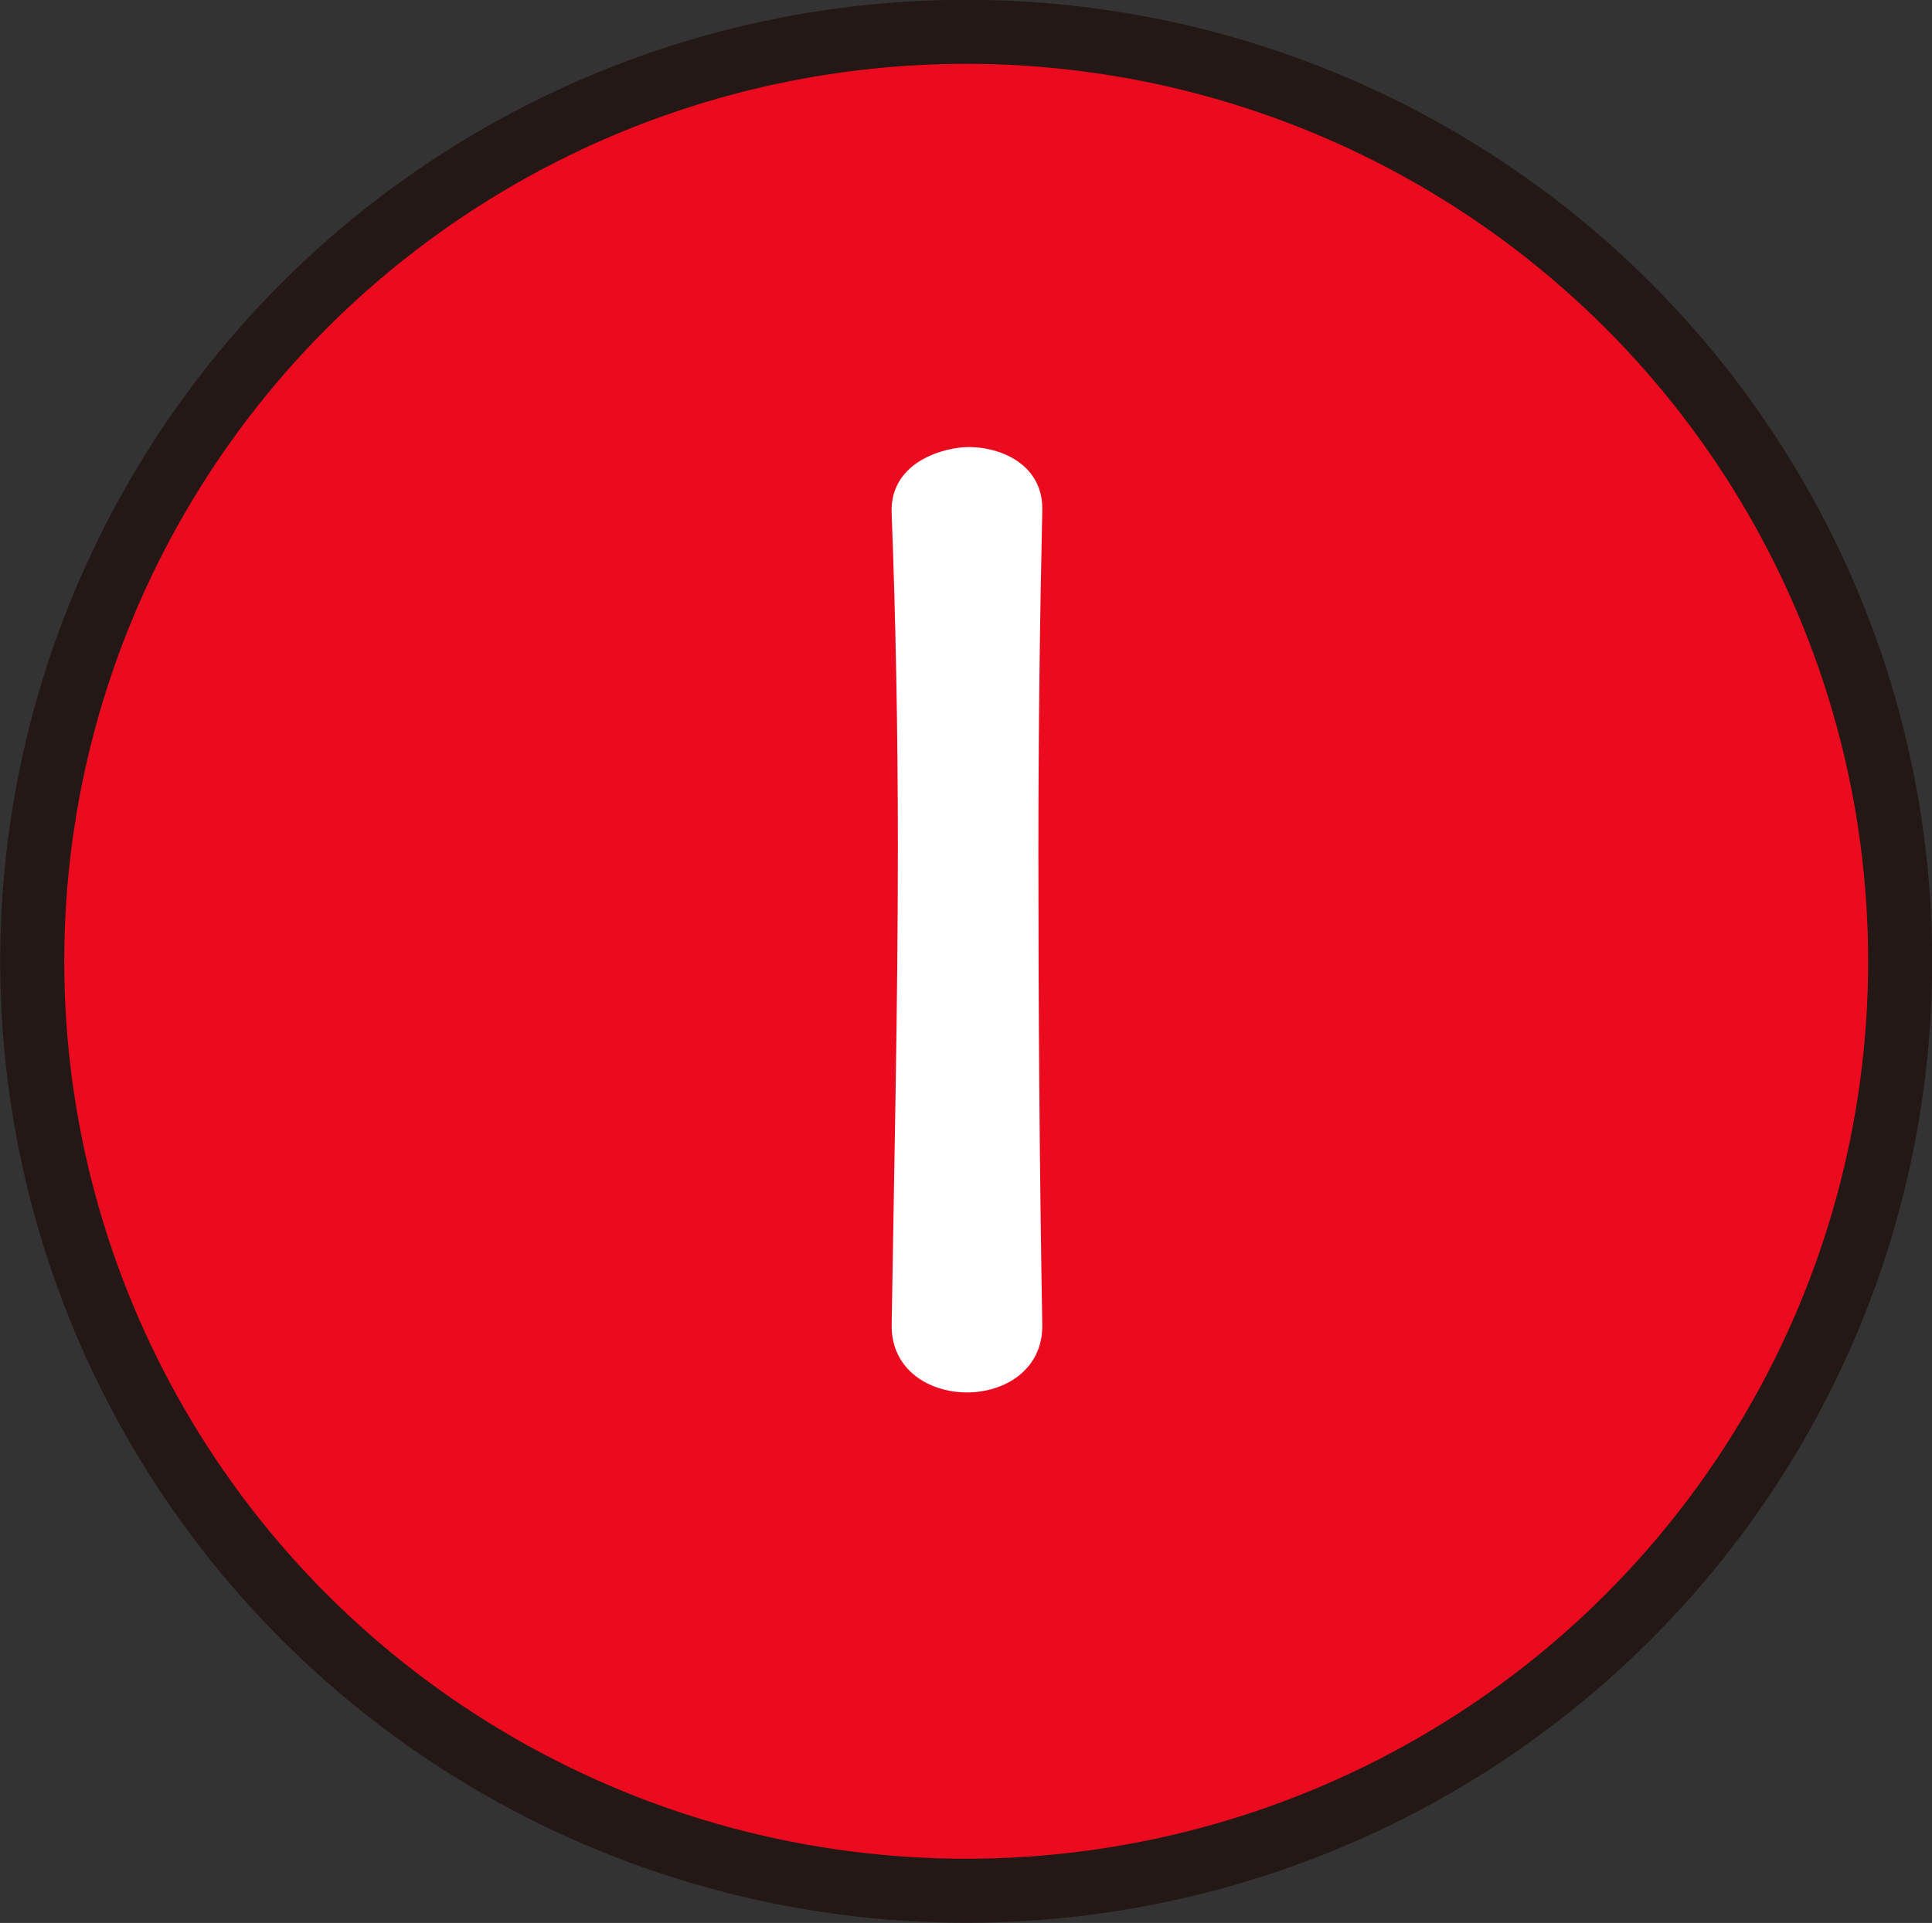
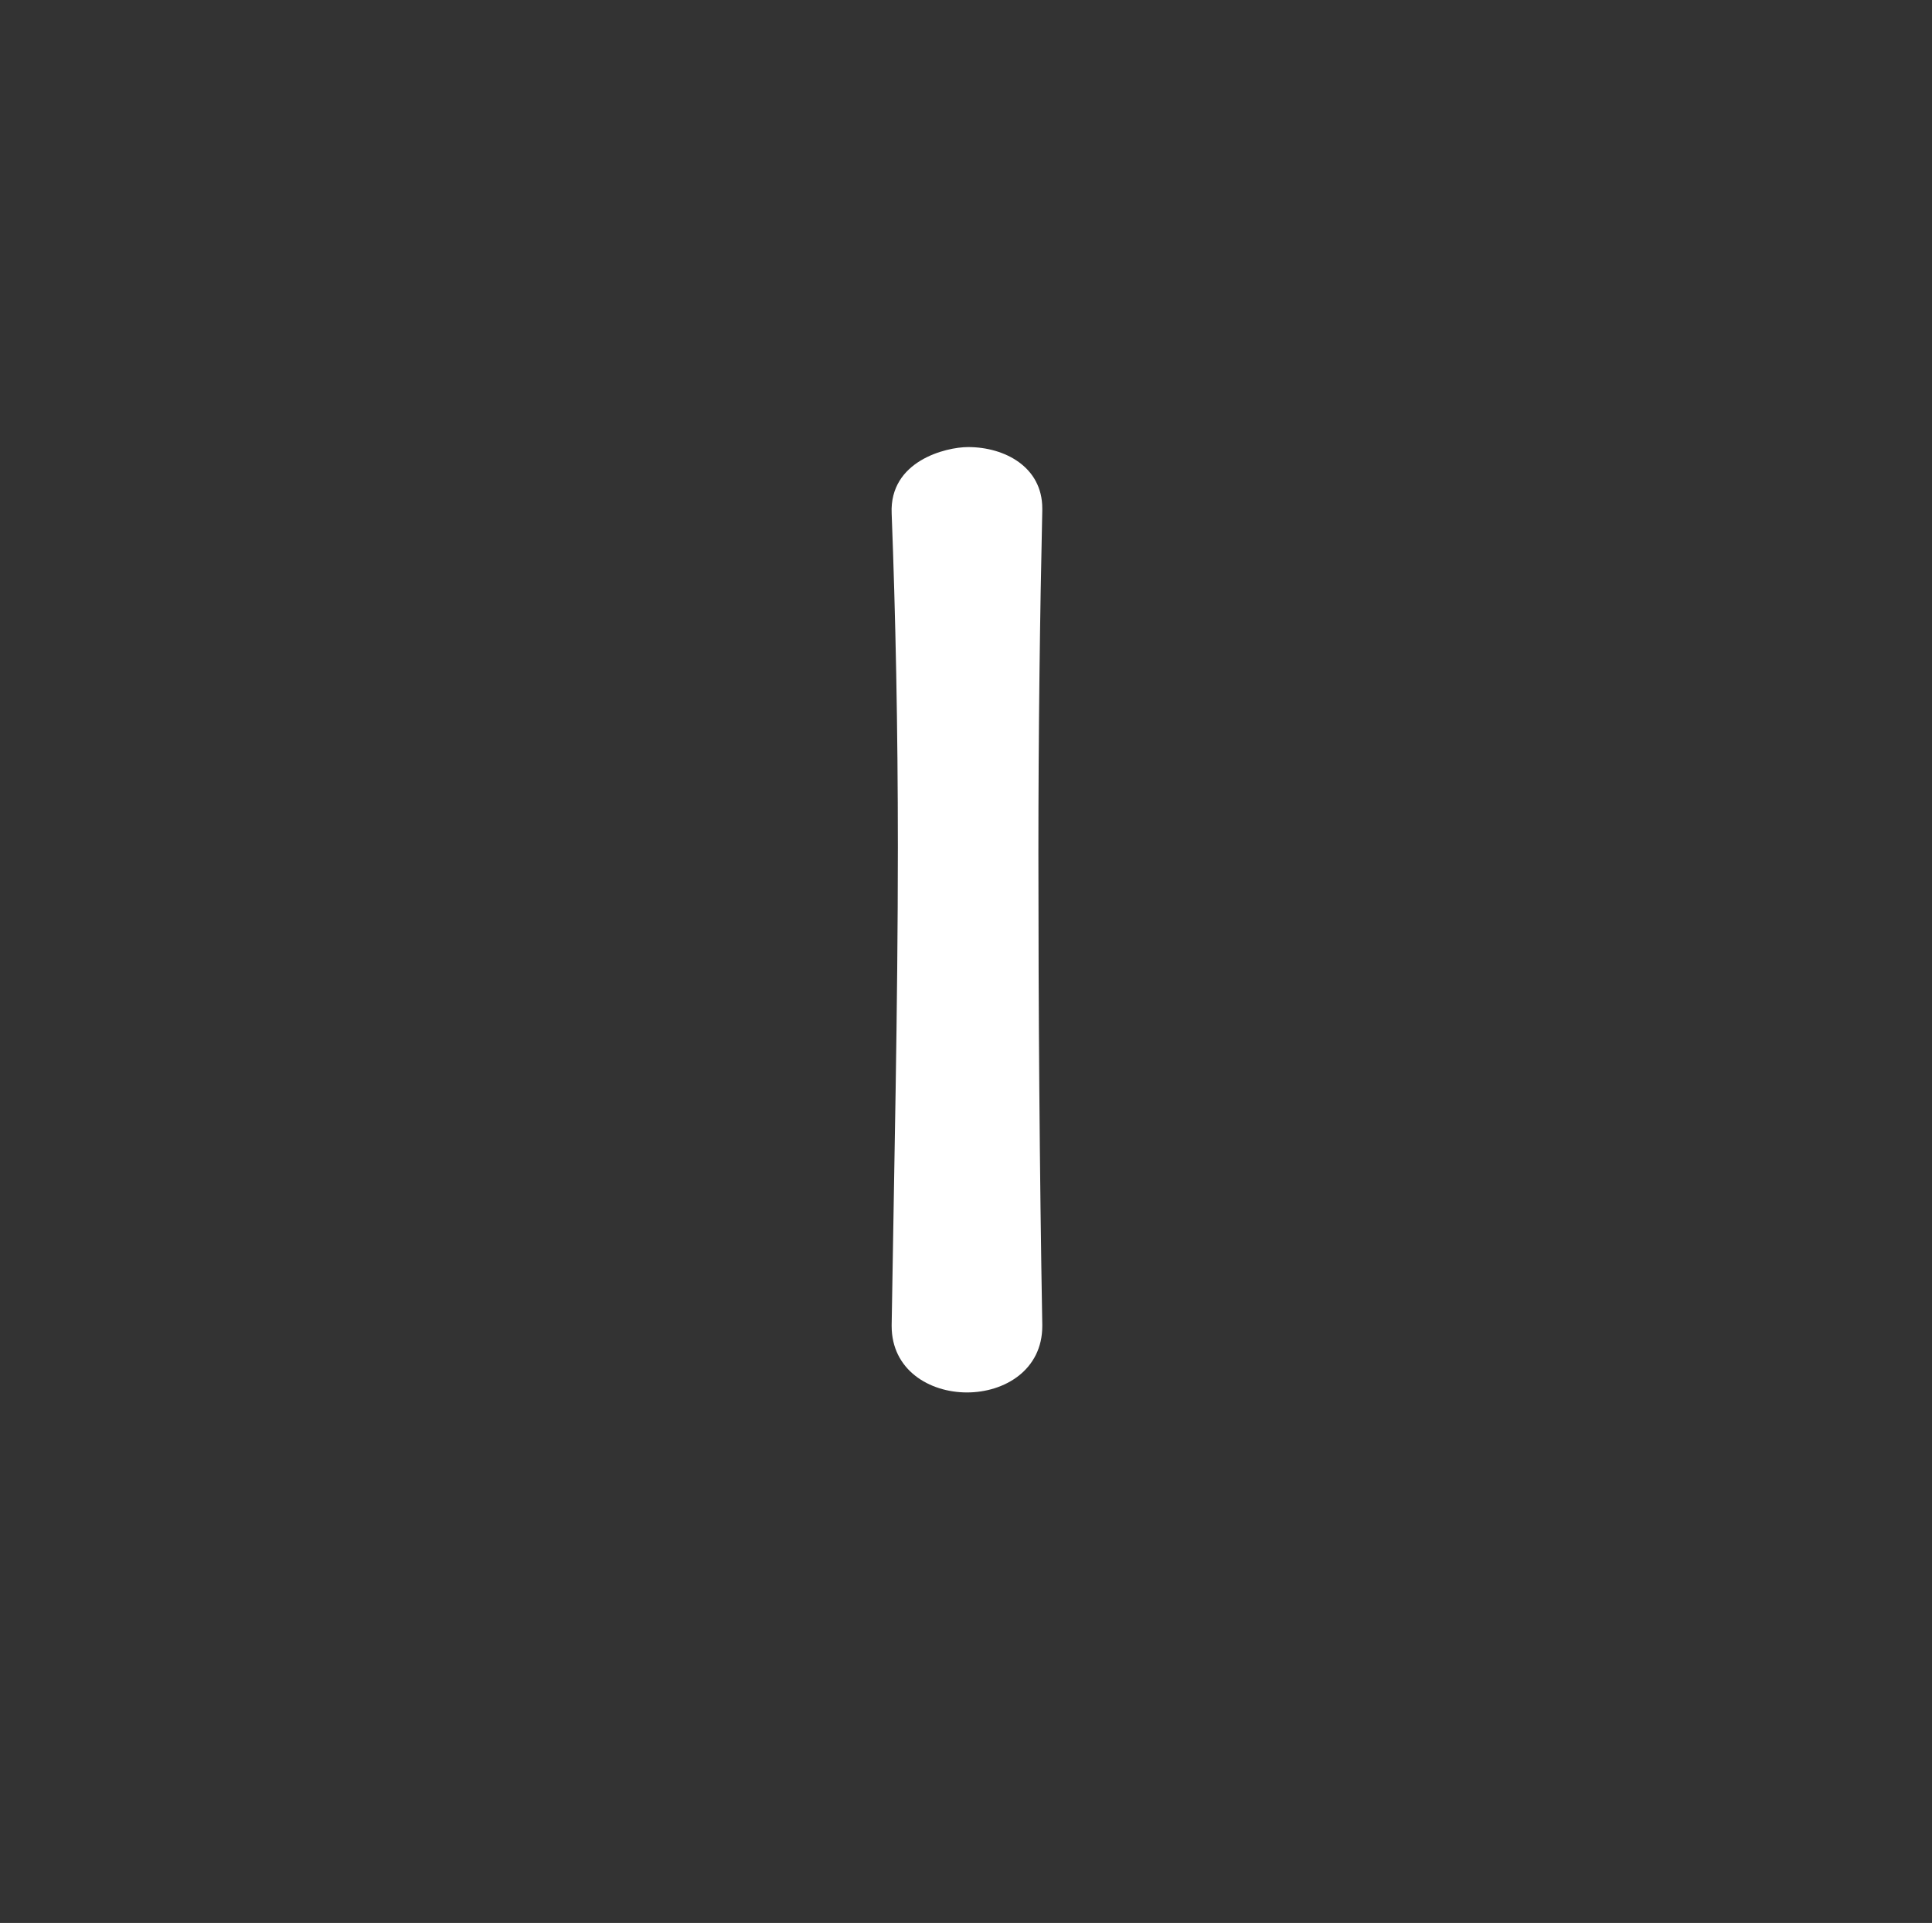
<svg xmlns="http://www.w3.org/2000/svg" id="_レイヤー_1" data-name="レイヤー 1" viewBox="0 0 49.77 49.55">
  <rect x="0" y="0" width="49.77" height="49.55" fill="#333333" stroke="none" />
  <defs>
    <style>
      .cls-1 {
        fill: #eb0a1e;
        stroke: #231815;
        stroke-miterlimit: 10;
        stroke-width: 1.65px;
      }

      .cls-2 {
        fill: #fff;
        stroke-width: 0px;
      }
    </style>
  </defs>
-   <ellipse class="cls-1" cx="24.89" cy="24.77" rx="24.06" ry="23.95" />
  <path class="cls-2" d="M26.85,34.17c0,1.13-.97,1.71-1.94,1.71s-1.94-.58-1.94-1.71v-.03c.06-3.86.16-8.17.16-12.32,0-3.06-.06-5.98-.16-8.59-.06-1.35,1.39-1.71,1.97-1.71.94,0,1.91.51,1.91,1.58v.06c-.06,2.67-.1,5.69-.1,8.81,0,4.02.03,8.2.1,12.16v.03Z" />
</svg>